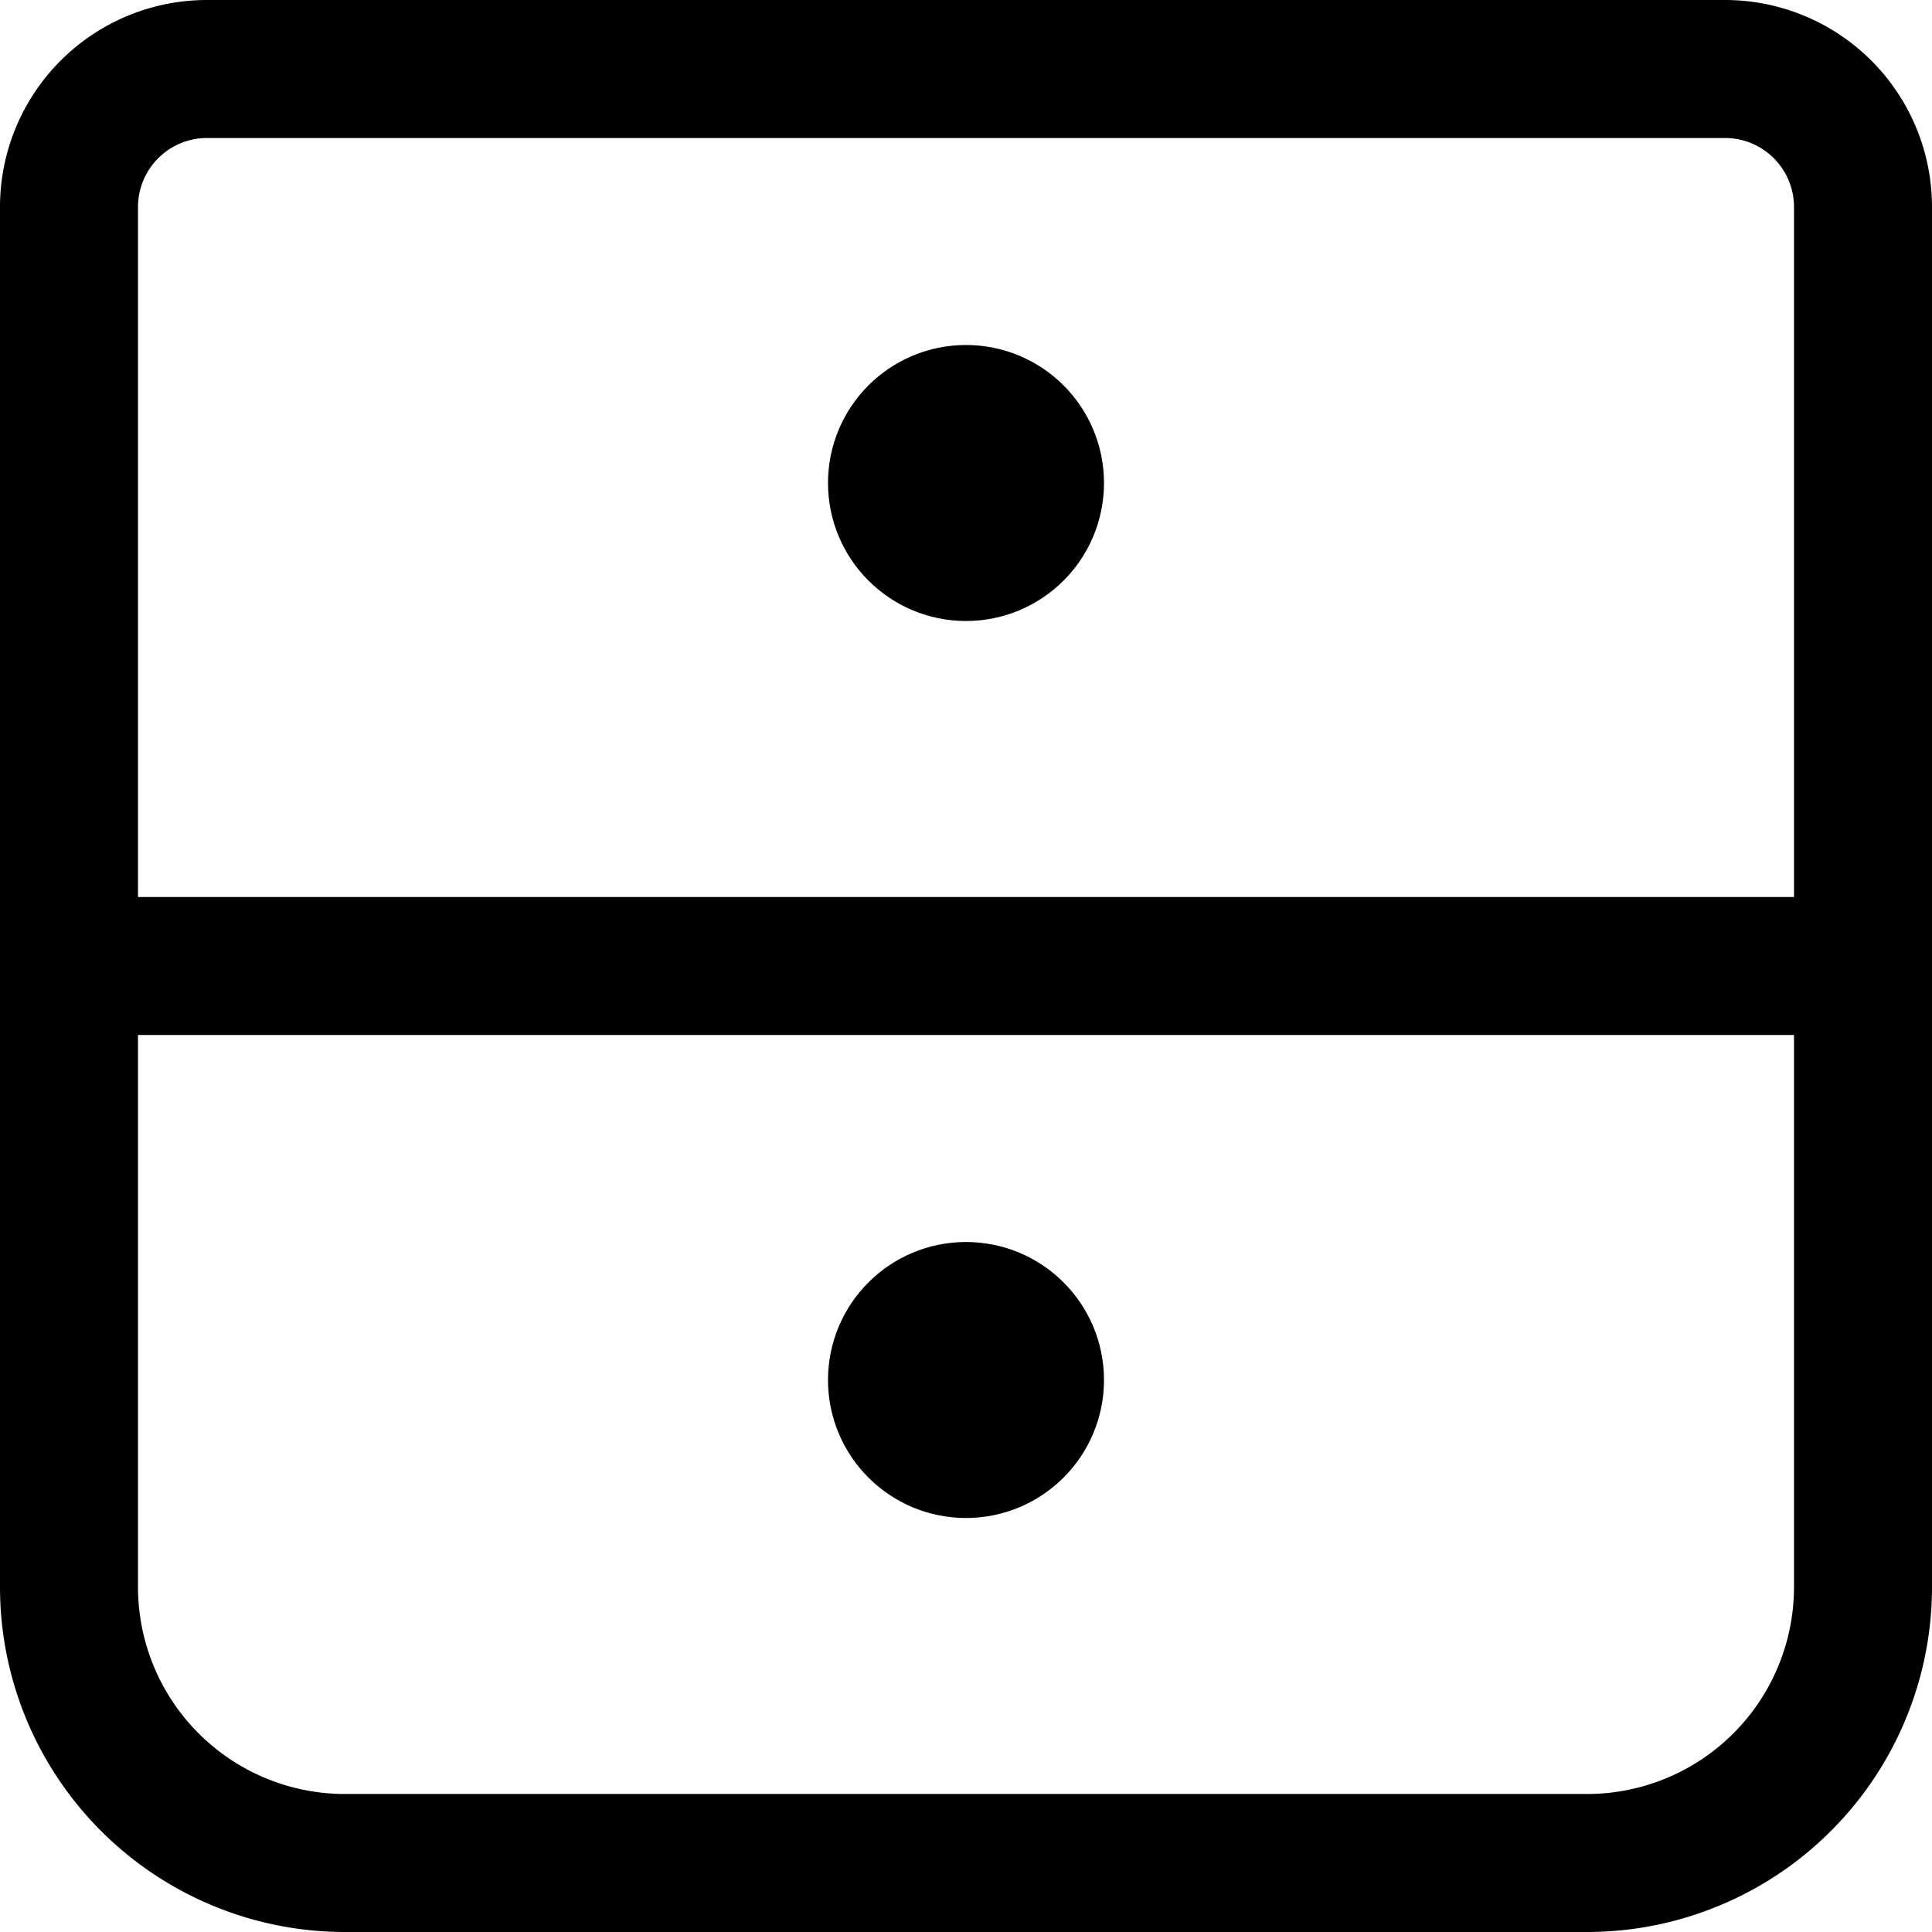
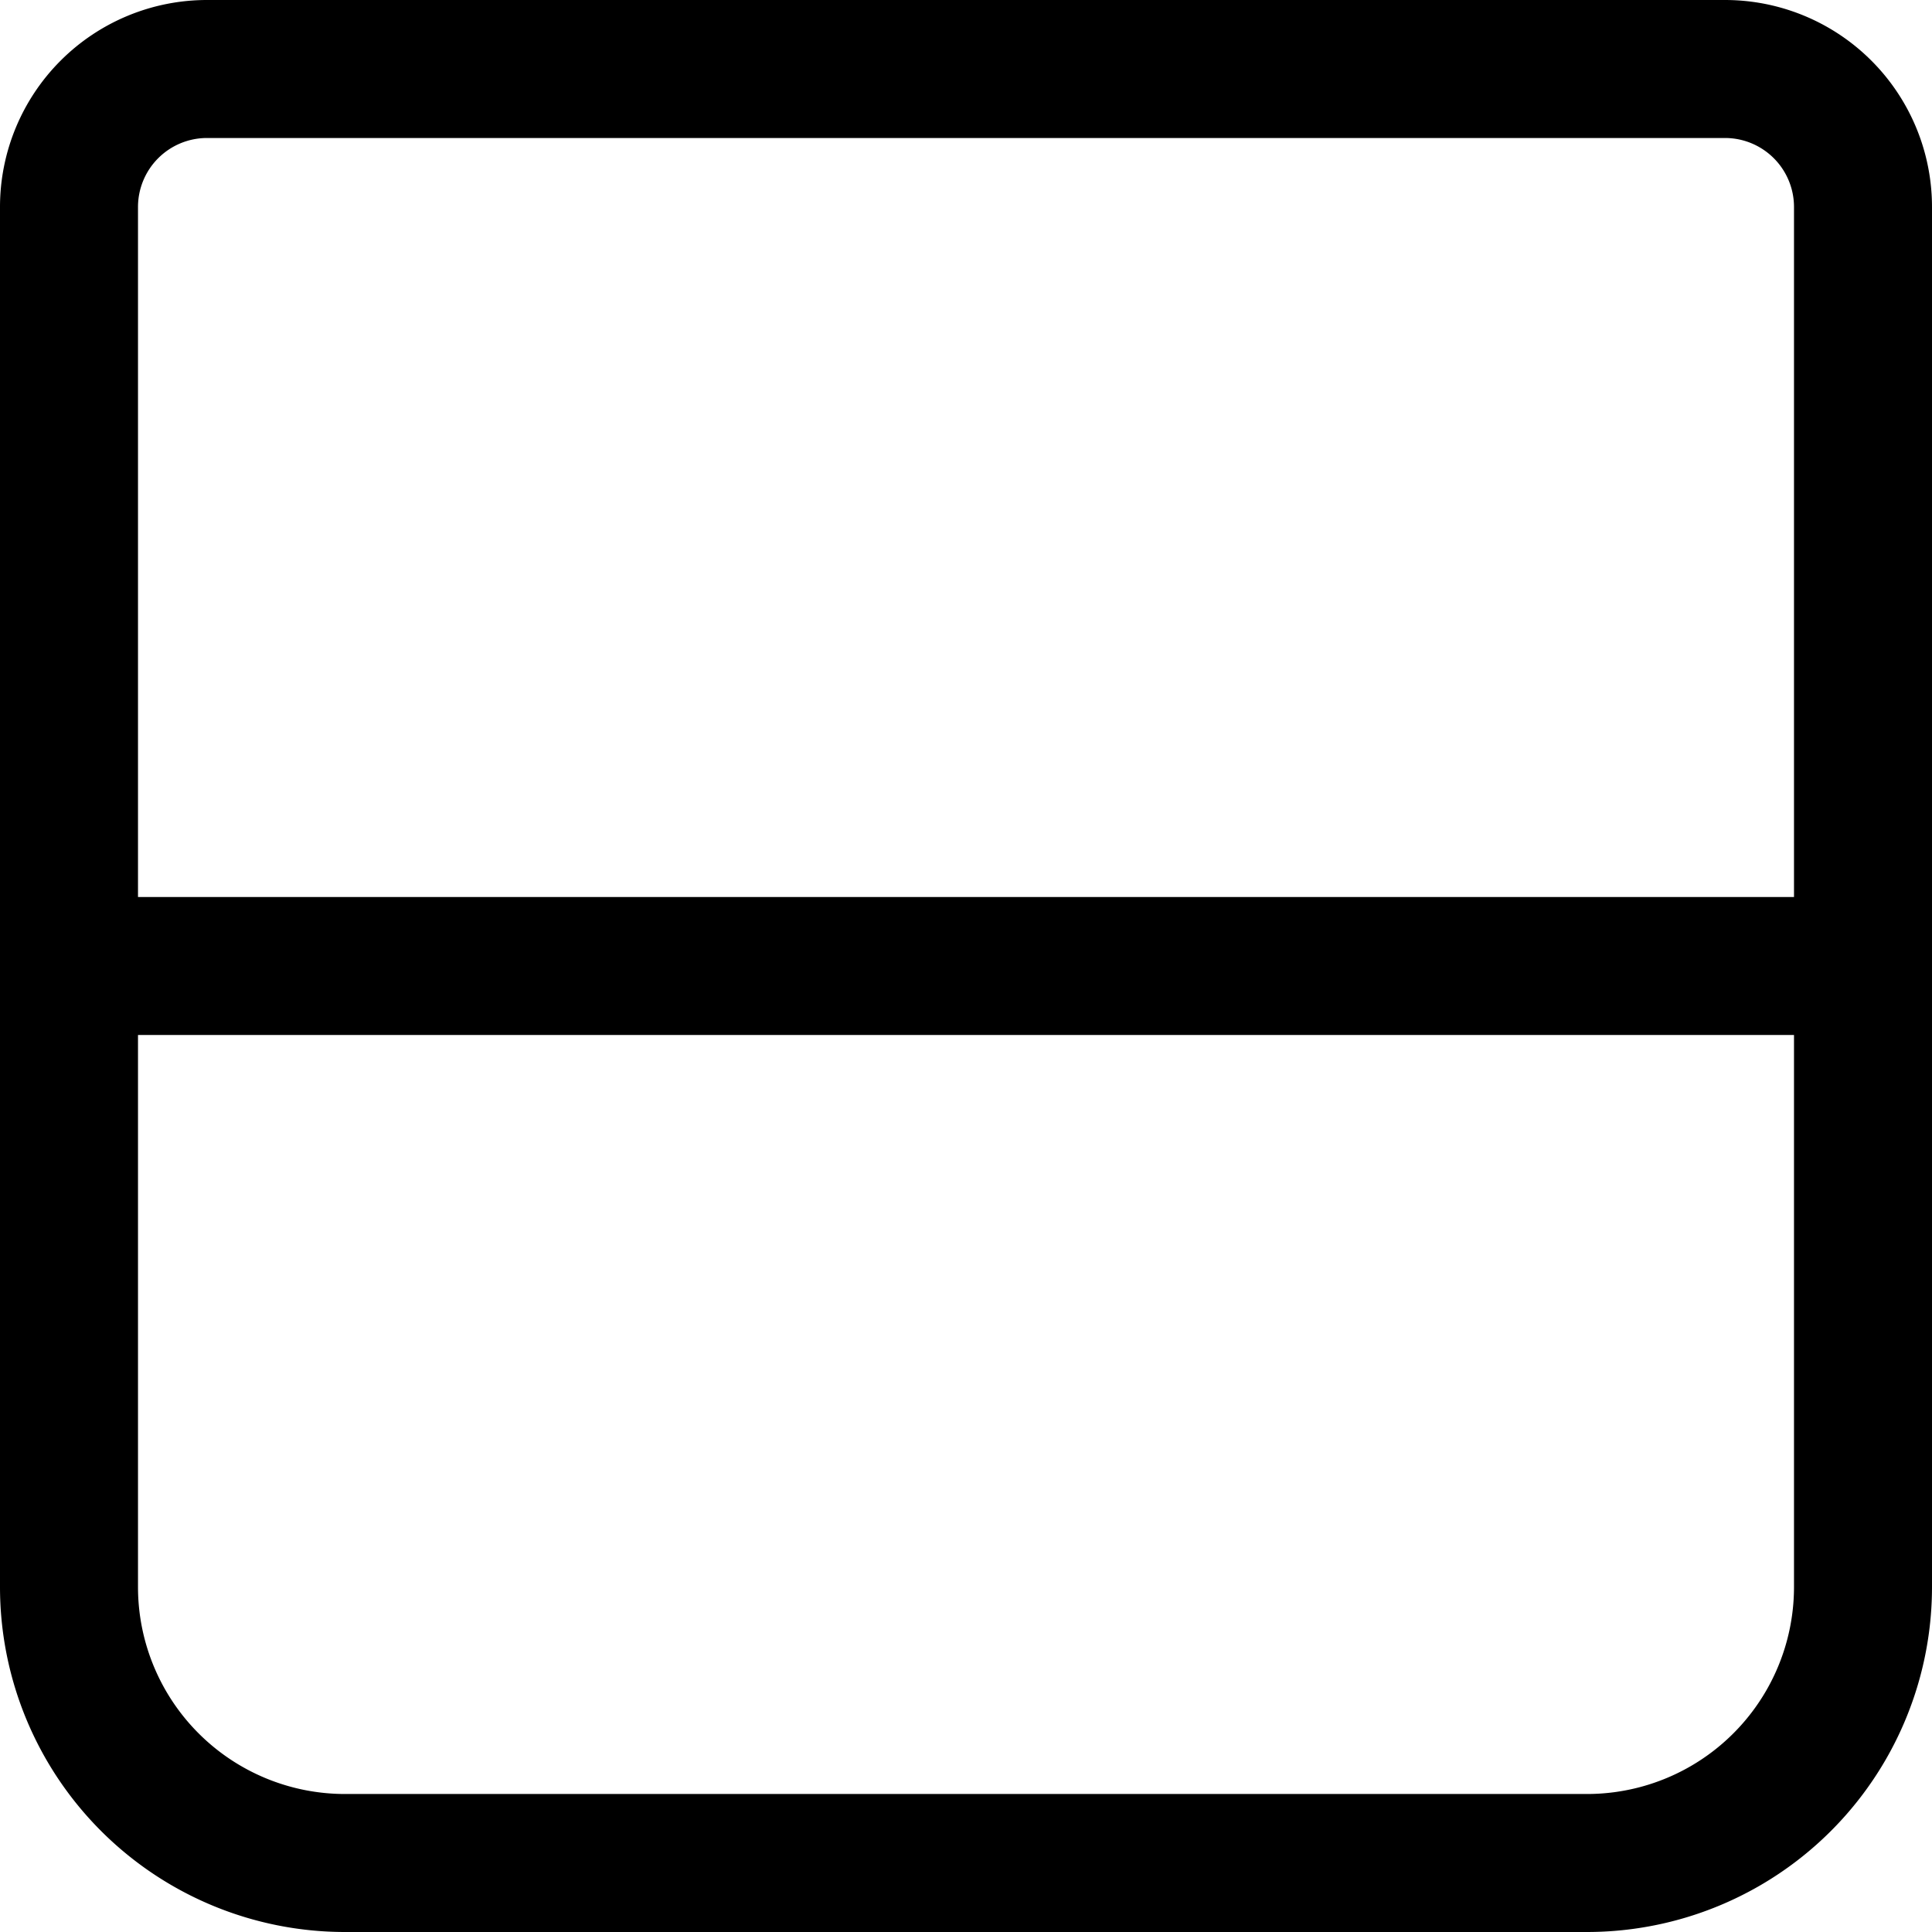
<svg xmlns="http://www.w3.org/2000/svg" width="800" height="800" viewBox="0 0 14 14">
  <g fill="none" stroke="currentColor" stroke-linecap="round" stroke-linejoin="round">
    <path d="M1.5.5h11a1 1 0 0 1 1 1v10a2 2 0 0 1-2 2h-9a2 2 0 0 1-2-2v-10a1 1 0 0 1 1-1ZM.5 7h13" />
-     <circle cx="7" cy="3.5" r=".5" />
-     <circle cx="7" cy="10" r=".5" />
  </g>
</svg>